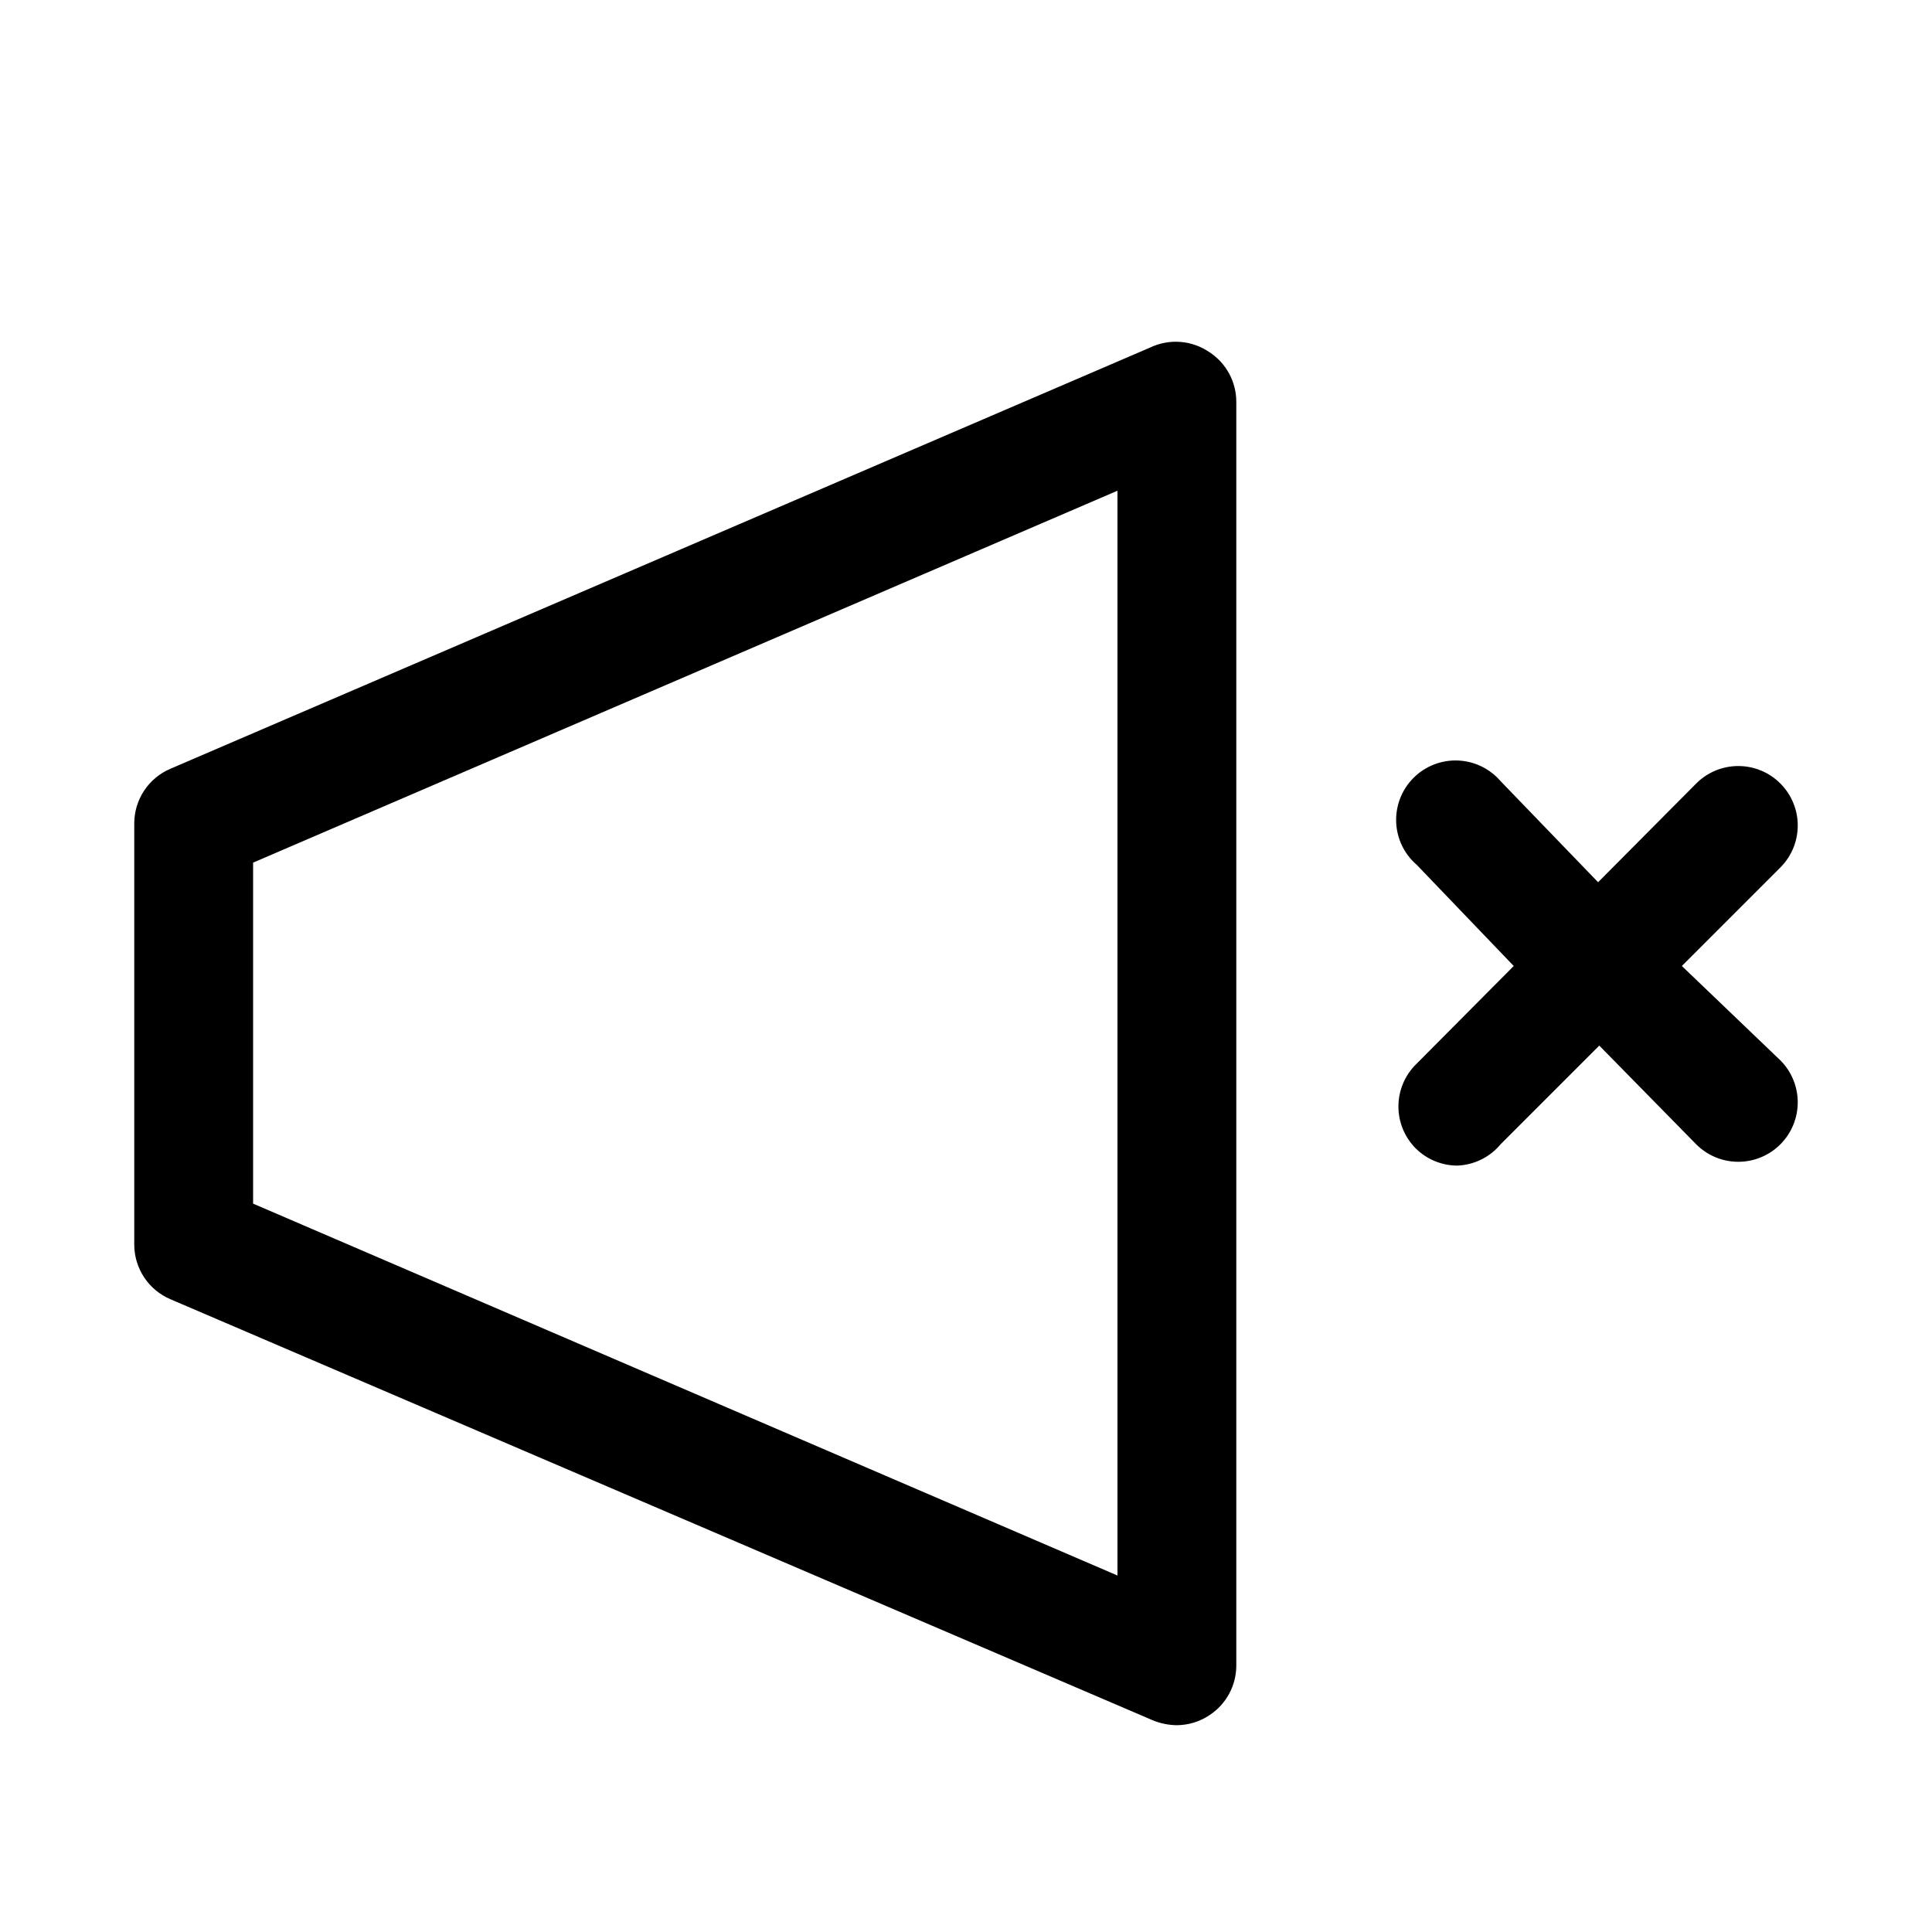
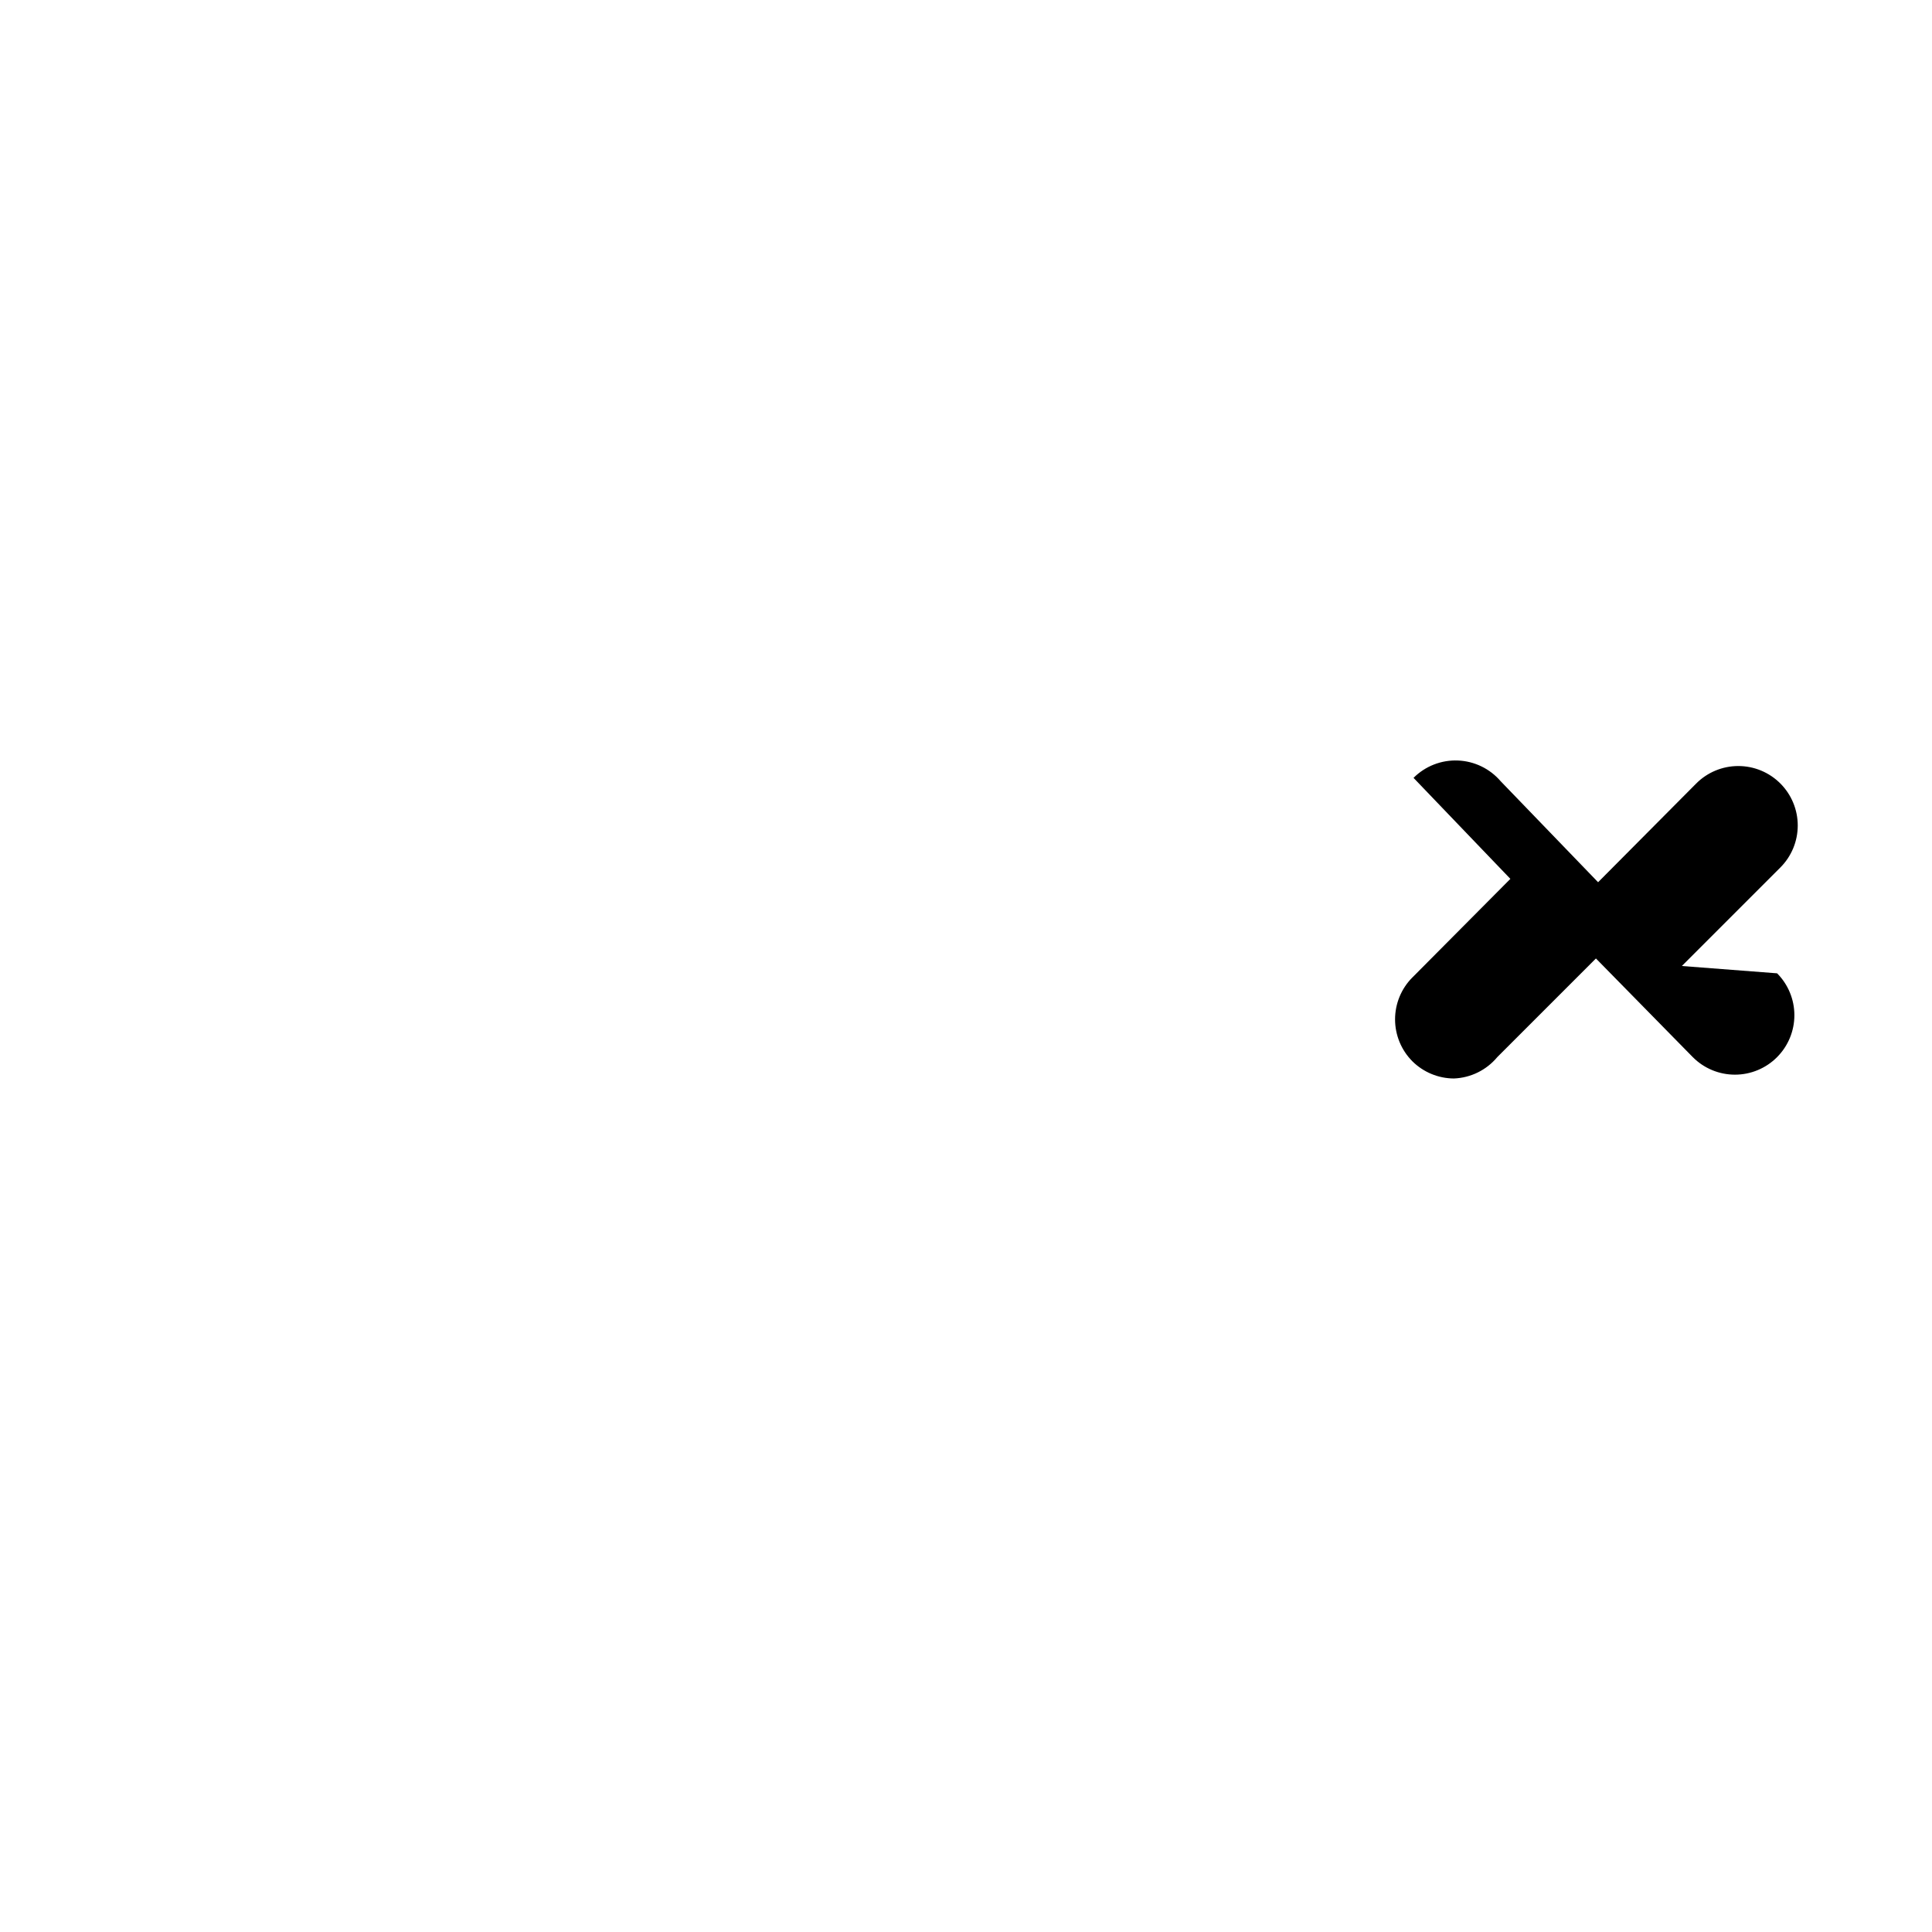
<svg xmlns="http://www.w3.org/2000/svg" fill="#000000" width="800px" height="800px" version="1.1" viewBox="144 144 512 512">
  <g>
-     <path d="m464.55 237.36c-2.281-1.578-4.941-2.527-7.703-2.746-2.766-0.223-5.539 0.289-8.043 1.484l-259.62 111.62c-2.848 1.207-5.277 3.223-6.984 5.797-1.707 2.578-2.617 5.598-2.621 8.688v111.63c0.004 3.09 0.914 6.109 2.621 8.688 1.707 2.574 4.137 4.59 6.984 5.797l260.41 111.62c2 0.809 4.137 1.234 6.297 1.258 3.086-0.023 6.098-0.953 8.66-2.676 4.398-2.898 7.055-7.801 7.082-13.066v-334.88c0.027-5.32-2.637-10.297-7.082-13.223zm-24.406 324.17-229.07-98.555v-90.371l229.07-98.559z" />
-     <path d="m589.71 400 26.137-26.137h-0.004c2.934-2.949 4.578-6.941 4.578-11.098 0-4.16-1.645-8.152-4.578-11.102-2.953-2.981-6.981-4.656-11.176-4.656-4.199 0-8.223 1.676-11.18 4.656l-25.977 26.137-25.82-26.766c-2.856-3.332-6.969-5.324-11.352-5.492s-8.637 1.496-11.738 4.602c-3.102 3.102-4.769 7.356-4.602 11.738 0.168 4.383 2.16 8.496 5.492 11.352l25.664 26.766-25.977 26.137-0.004-0.004c-2.93 2.949-4.578 6.941-4.578 11.102 0 4.156 1.648 8.148 4.578 11.098 2.934 2.91 6.891 4.551 11.023 4.566 4.461-0.176 8.637-2.234 11.492-5.668l26.137-26.137 25.66 26.137c2.957 2.981 6.981 4.656 11.18 4.656 4.195 0 8.223-1.676 11.176-4.656 2.934-2.949 4.578-6.941 4.578-11.098 0-4.16-1.645-8.152-4.578-11.102z" />
+     <path d="m589.71 400 26.137-26.137h-0.004c2.934-2.949 4.578-6.941 4.578-11.098 0-4.16-1.645-8.152-4.578-11.102-2.953-2.981-6.981-4.656-11.176-4.656-4.199 0-8.223 1.676-11.18 4.656l-25.977 26.137-25.82-26.766c-2.856-3.332-6.969-5.324-11.352-5.492s-8.637 1.496-11.738 4.602l25.664 26.766-25.977 26.137-0.004-0.004c-2.93 2.949-4.578 6.941-4.578 11.102 0 4.156 1.648 8.148 4.578 11.098 2.934 2.91 6.891 4.551 11.023 4.566 4.461-0.176 8.637-2.234 11.492-5.668l26.137-26.137 25.66 26.137c2.957 2.981 6.981 4.656 11.18 4.656 4.195 0 8.223-1.676 11.176-4.656 2.934-2.949 4.578-6.941 4.578-11.098 0-4.16-1.645-8.152-4.578-11.102z" />
  </g>
</svg>